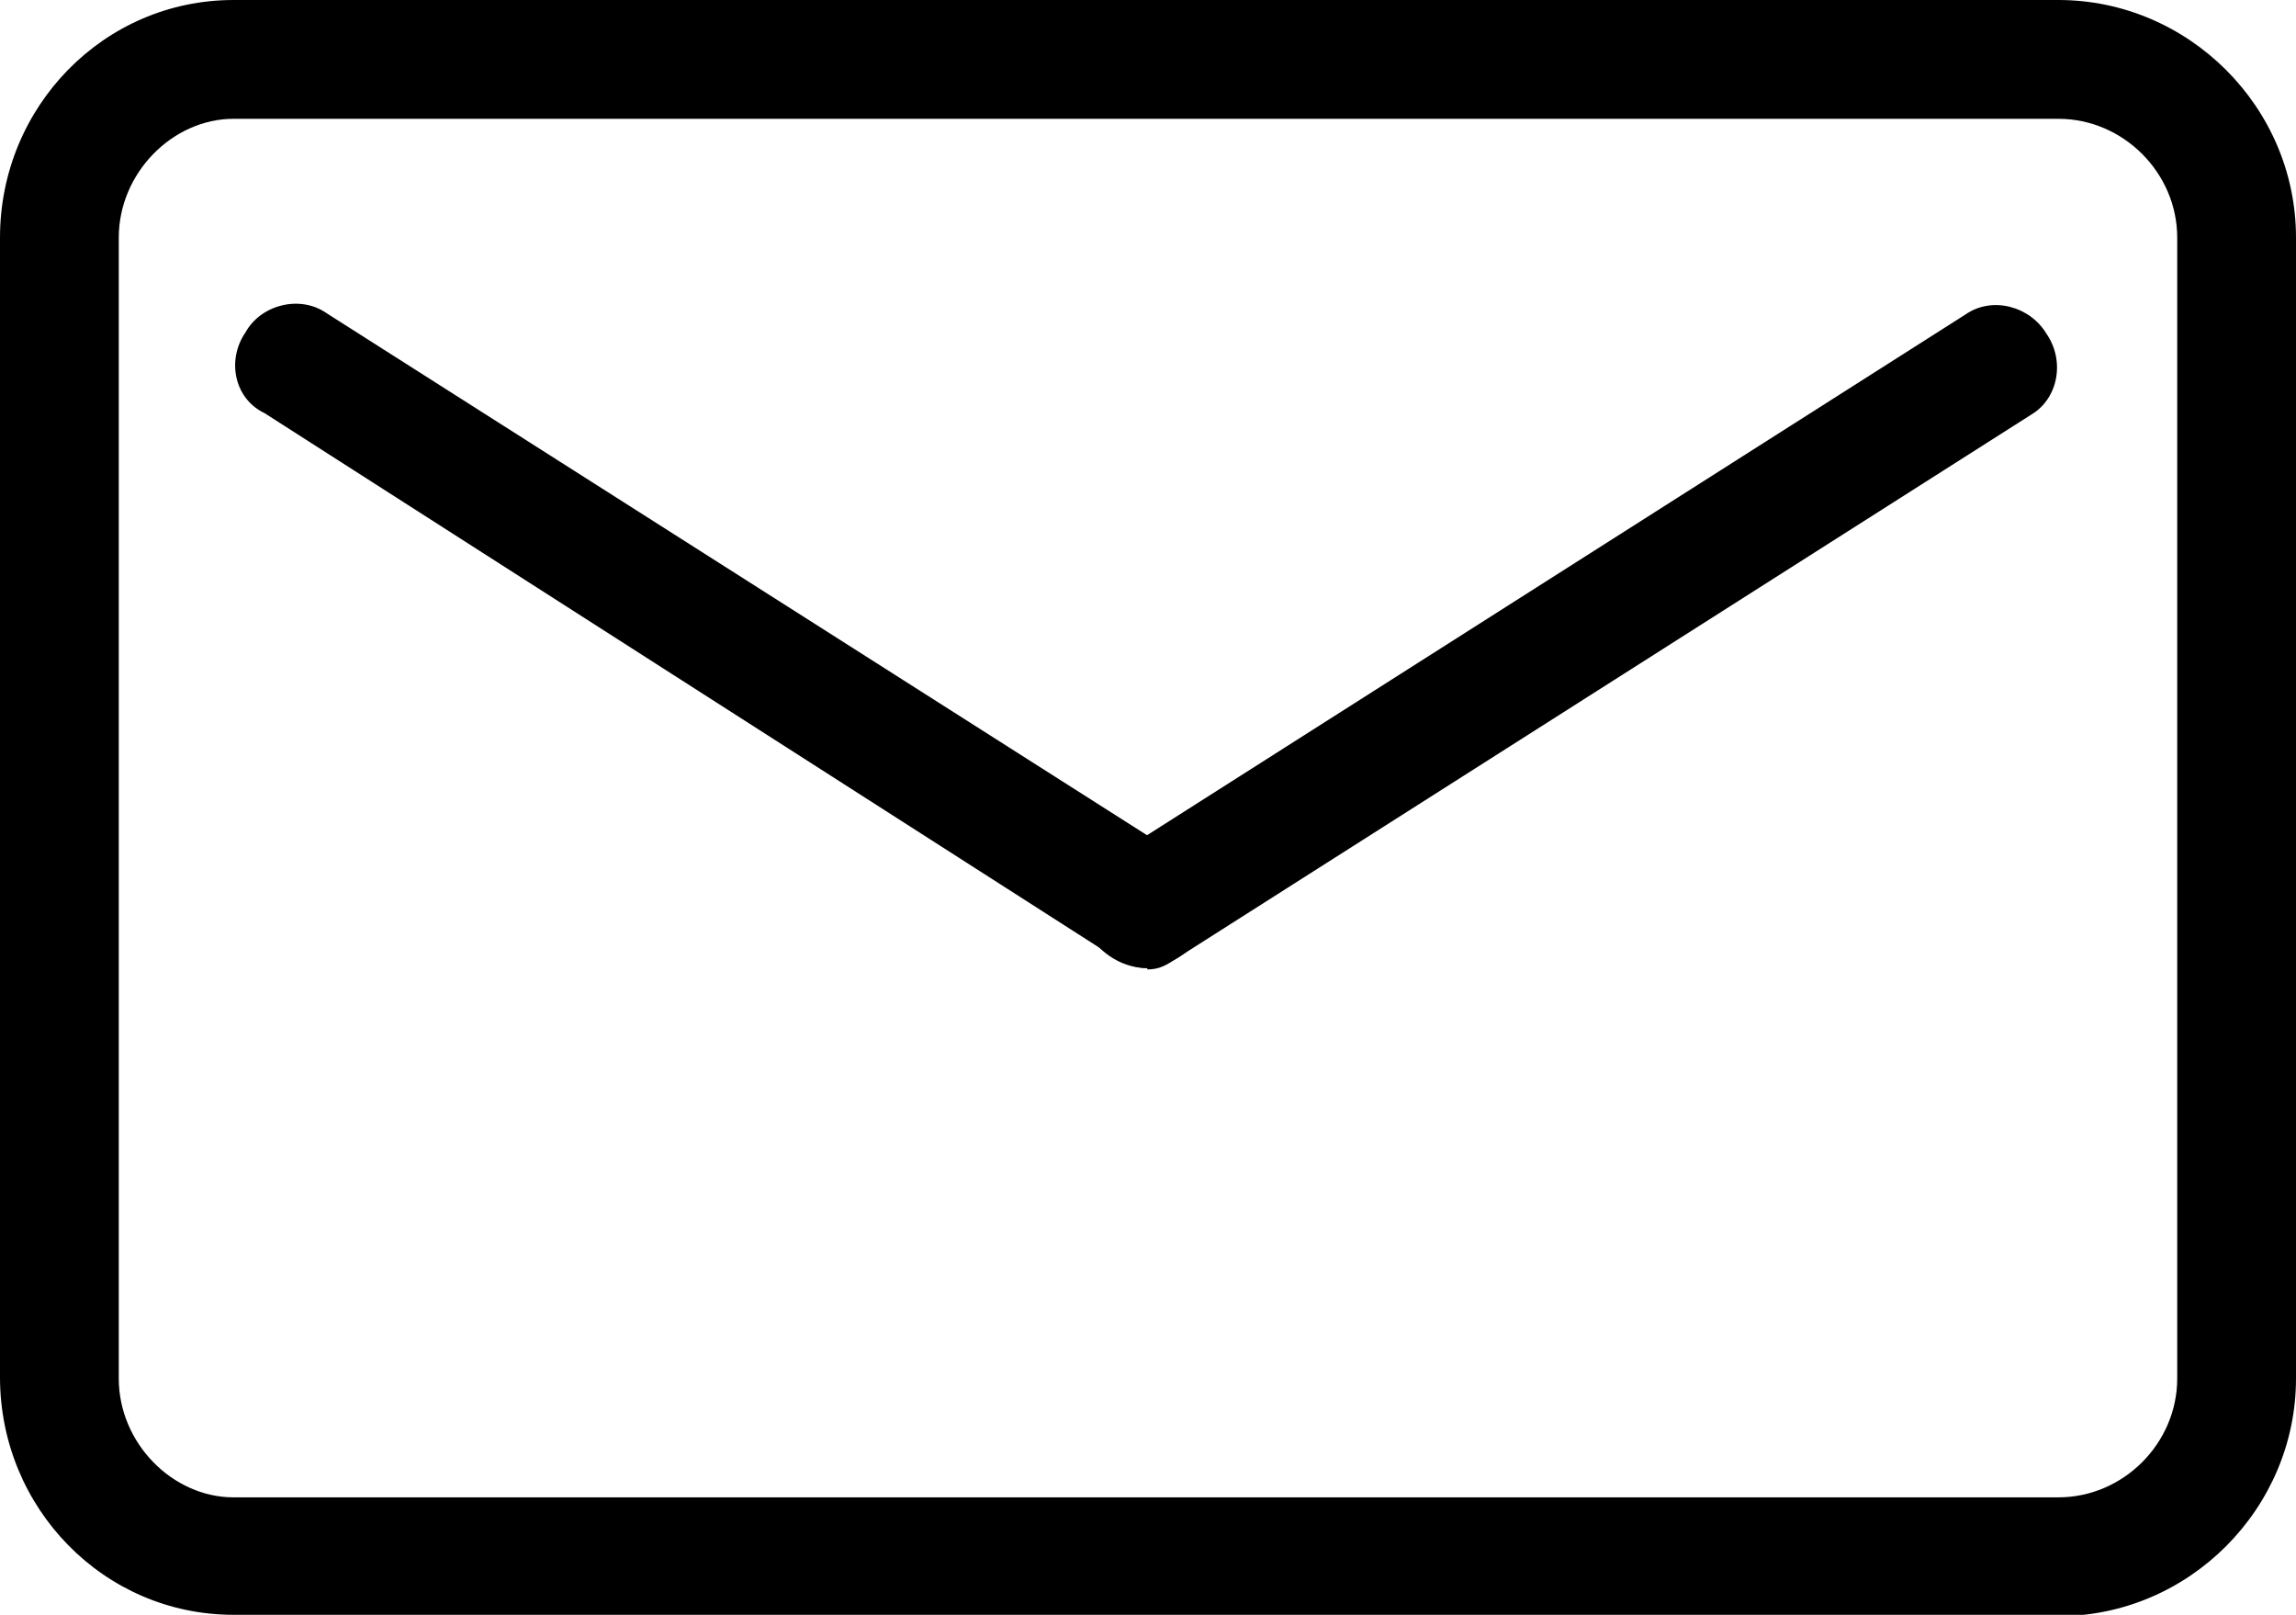
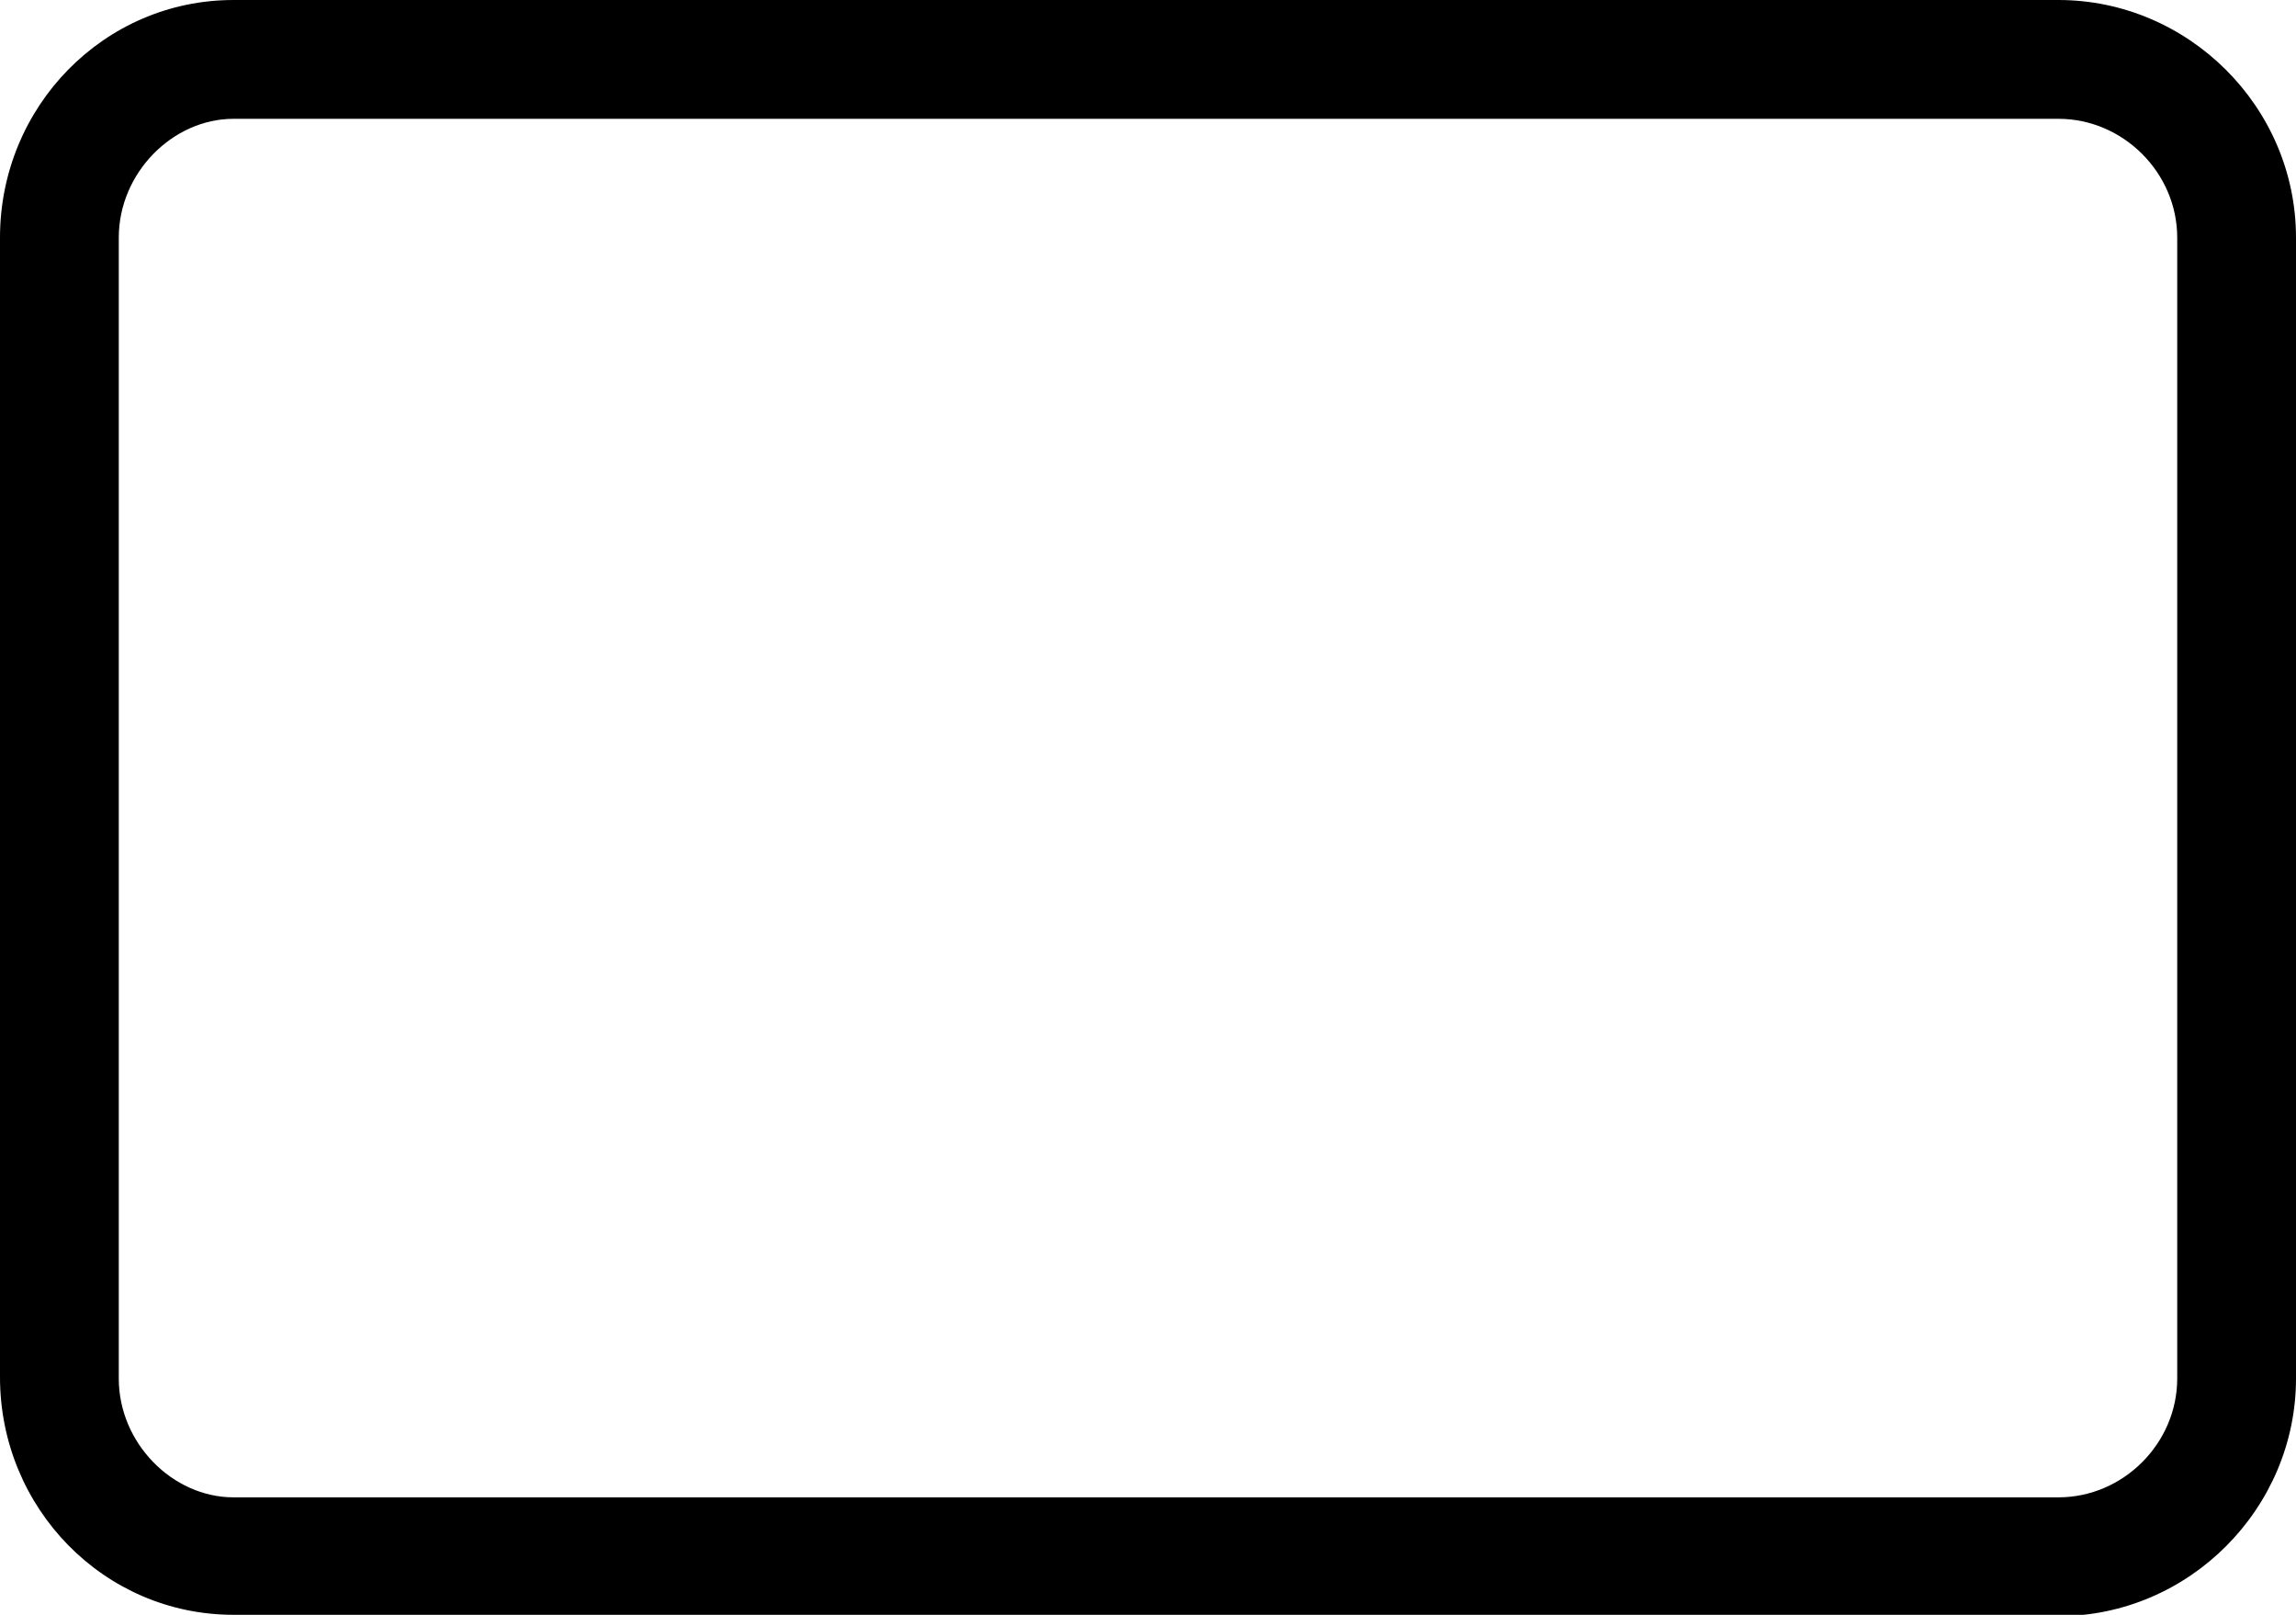
<svg xmlns="http://www.w3.org/2000/svg" id="Camada_2" viewBox="0 0 17.01 11.96">
  <defs>
    <style>.cls-1{fill-rule:evenodd;}</style>
  </defs>
  <g id="Camada_1-2">
    <path class="cls-1" d="M1.73.88c-.45,0-.85.4-.85.88v8.45c0,.48.4.88.85.88h13.52c.48,0,.88-.4.88-.88V1.76c0-.48-.4-.88-.88-.88H1.73ZM15.25,11.96H1.73c-.96,0-1.73-.79-1.73-1.76V1.76C0,.79.77,0,1.73,0h13.52c.96,0,1.76.79,1.76,1.76v8.45c0,.96-.79,1.76-1.76,1.76Z" />
-     <path class="cls-1" d="M8.5,7.17c-.09,0-.17-.03-.26-.09L1.96,3.06c-.23-.11-.28-.4-.14-.6.11-.2.4-.28.6-.14l6.32,4.02c.2.14.28.4.14.62-.09.11-.23.2-.37.2Z" />
-     <path class="cls-1" d="M8.5,7.17c-.17,0-.31-.09-.4-.2-.11-.23-.06-.48.14-.62l6.32-4.02c.2-.14.48-.06.6.14.14.2.09.48-.11.6l-6.32,4.02c-.09.06-.14.09-.23.09Z" />
  </g>
</svg>